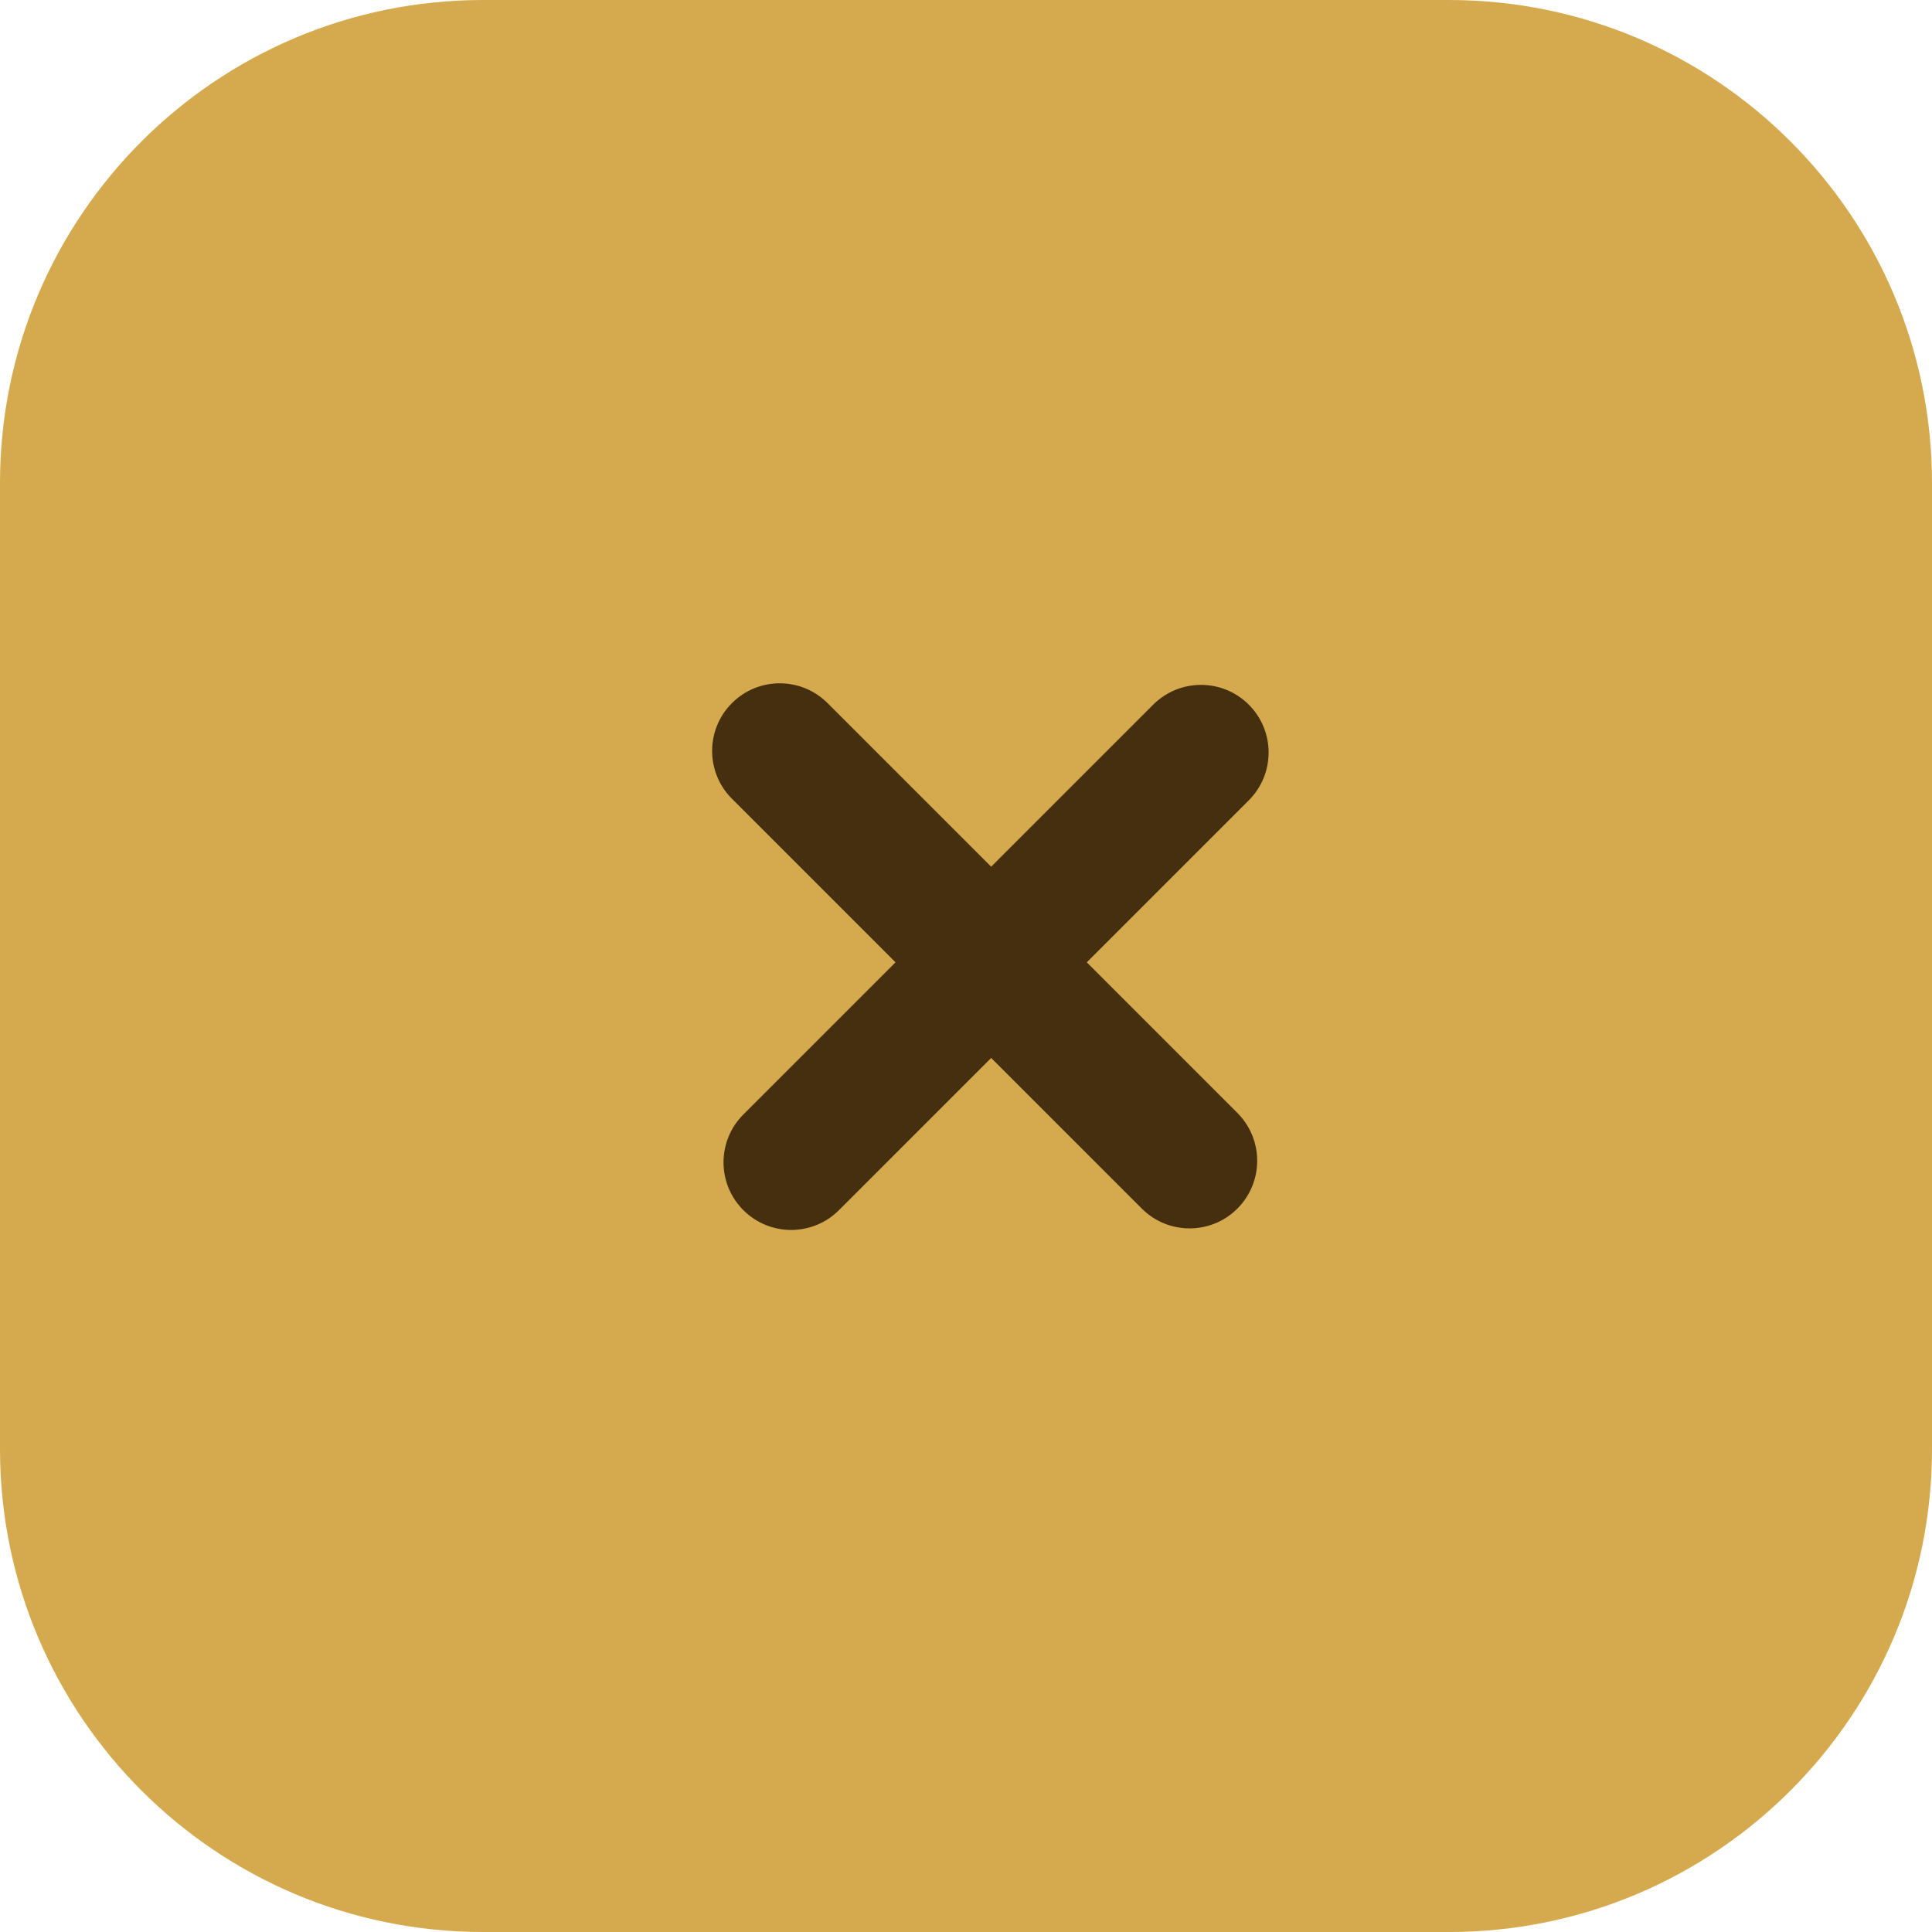
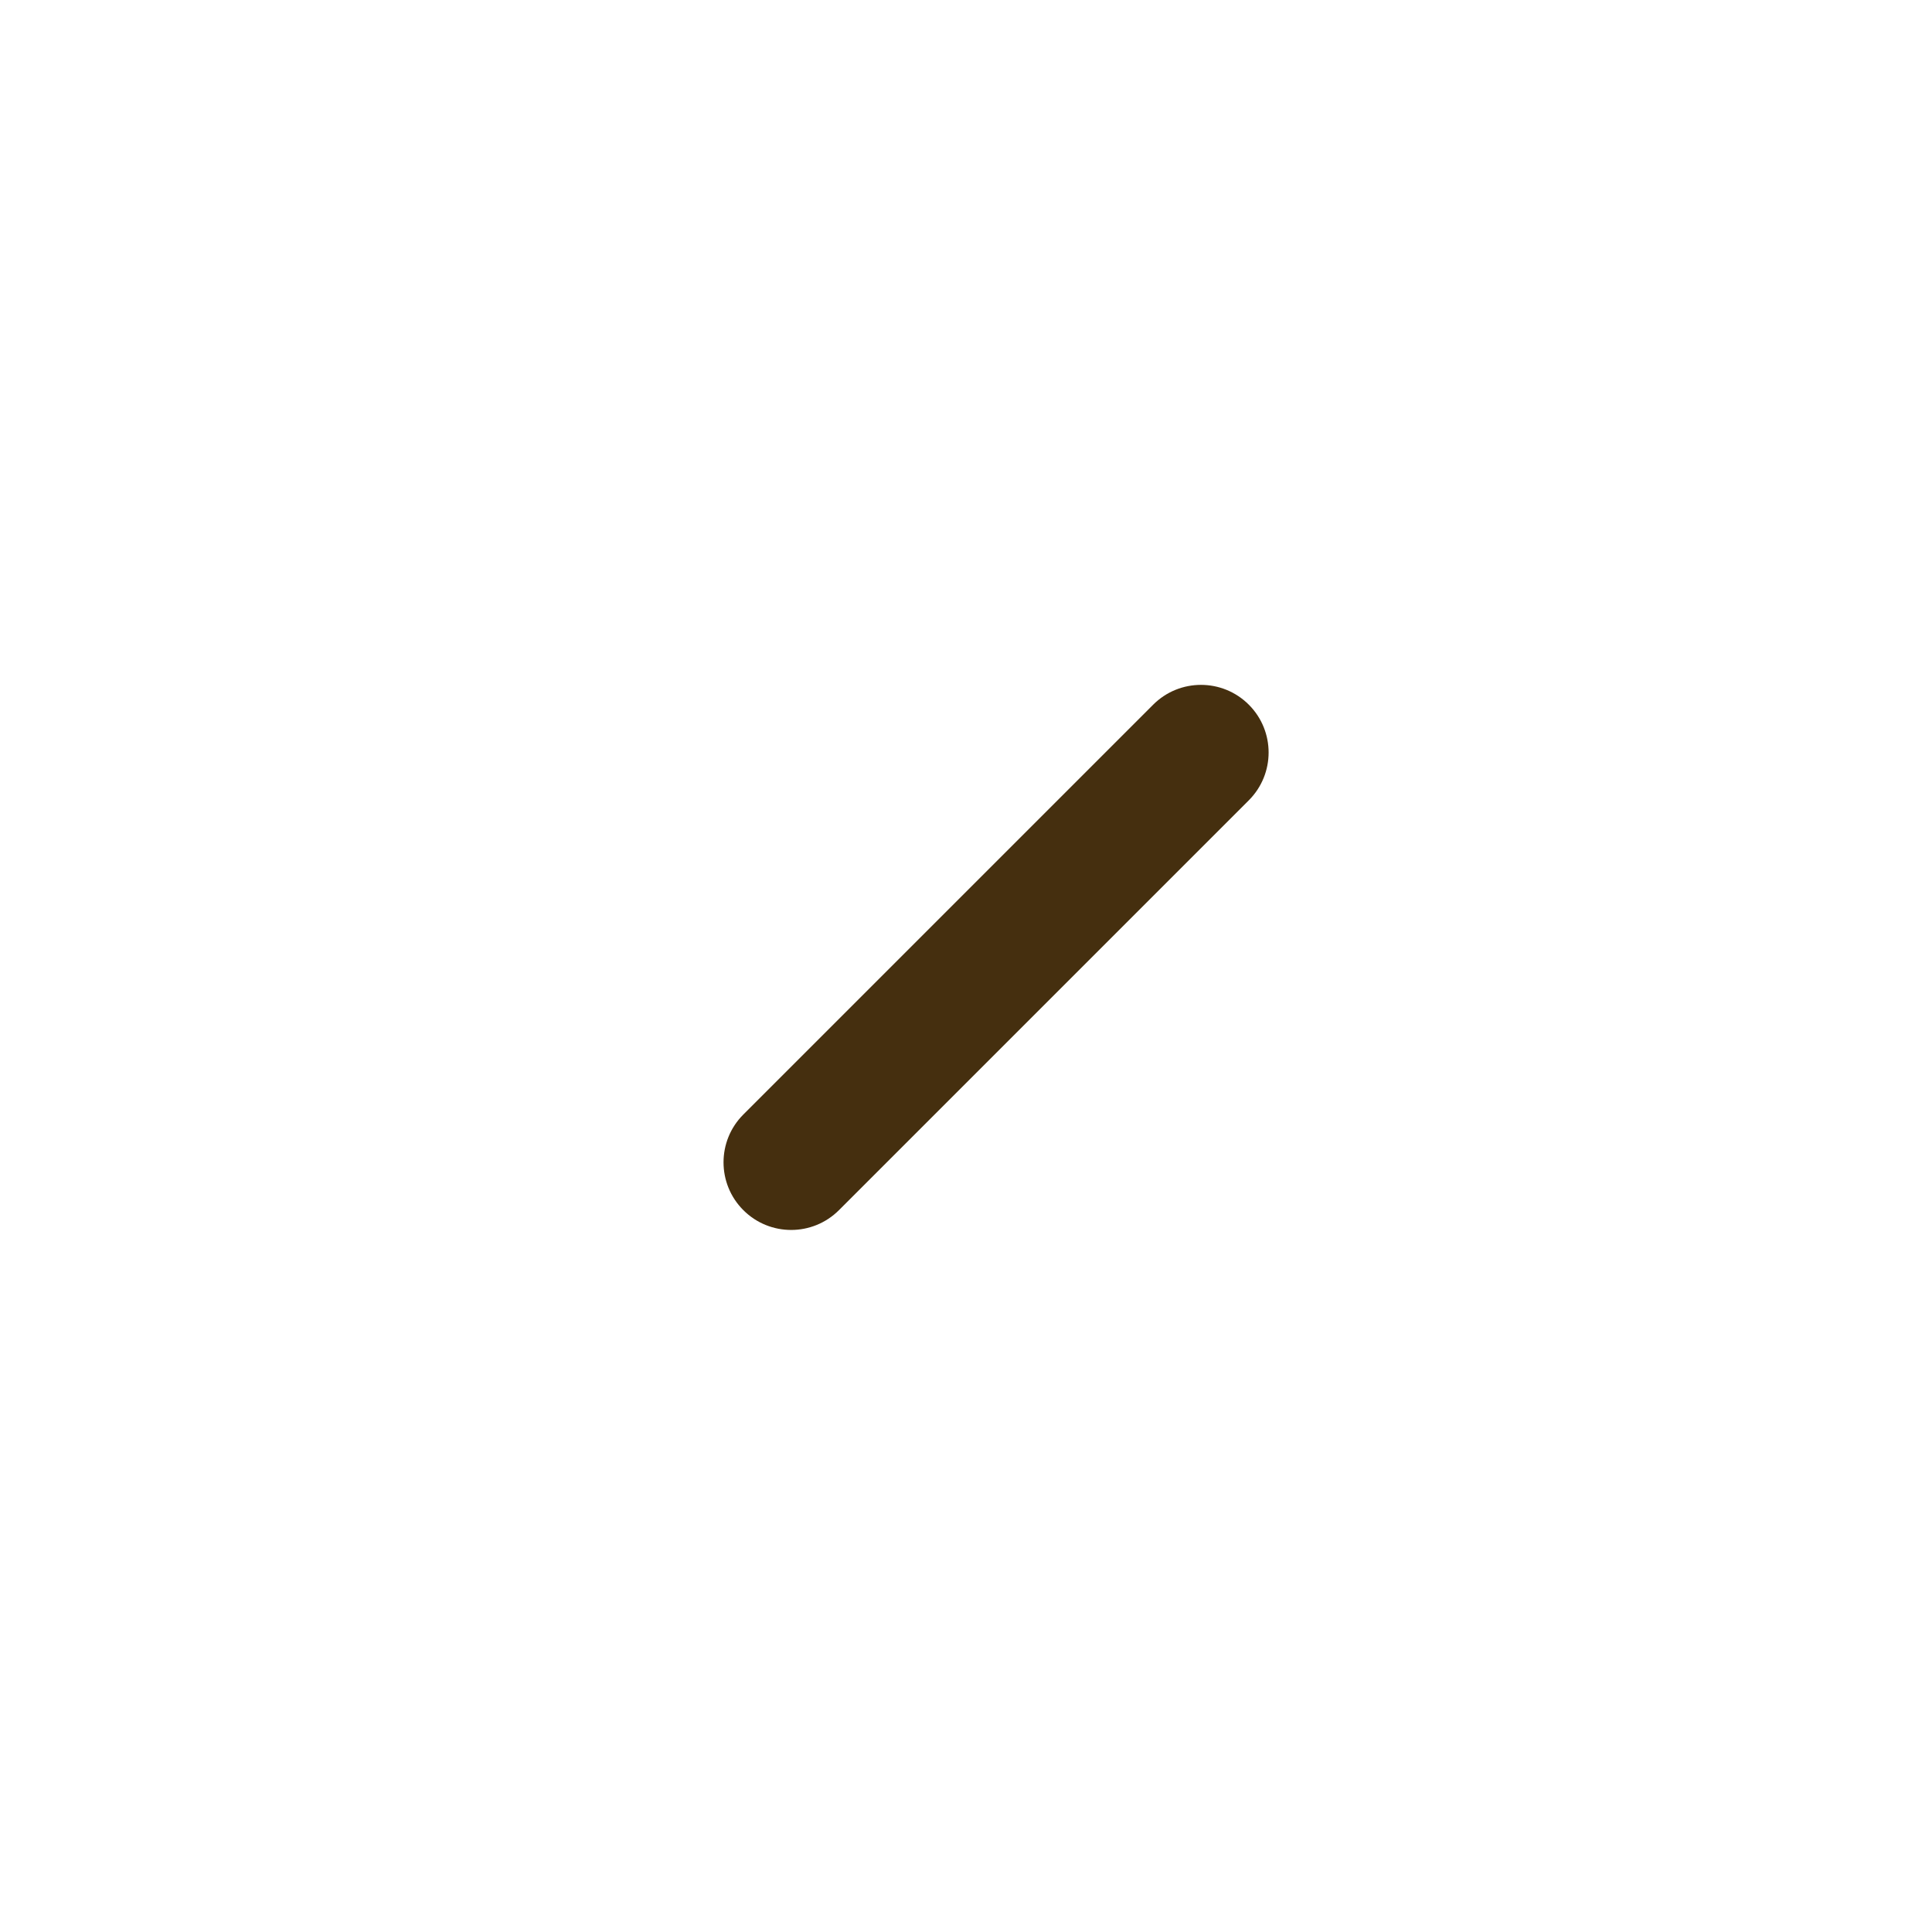
<svg xmlns="http://www.w3.org/2000/svg" width="100" height="100" viewBox="0 0 100 100" fill="none">
  <g clip-path="url(#clip0_3563_1688)">
-     <path d="M75 0H25C11.193 0 0 11.193 0 25V75C0 88.807 11.193 100 25 100H75C88.807 100 100 88.807 100 75V25C100 11.193 88.807 0 75 0Z" fill="#D5AA4E" />
    <path d="M59.688 36.474L38.475 57.687C37.108 59.054 37.108 61.27 38.475 62.637C39.842 64.004 42.058 64.004 43.425 62.637L64.638 41.424C66.005 40.057 66.005 37.841 64.638 36.474C63.271 35.107 61.055 35.107 59.688 36.474Z" fill="#452F0F" />
-     <path d="M64.047 57.606L42.834 36.393C41.467 35.026 39.251 35.026 37.885 36.393C36.518 37.76 36.518 39.976 37.885 41.343L59.098 62.556C60.465 63.923 62.681 63.923 64.047 62.556C65.414 61.189 65.414 58.973 64.047 57.606Z" fill="#452F0F" />
  </g>
  <defs>
    <clipPath id="clip0_3563_1688">
      <rect width="100" height="100" fill="white" />
    </clipPath>
  </defs>
</svg>